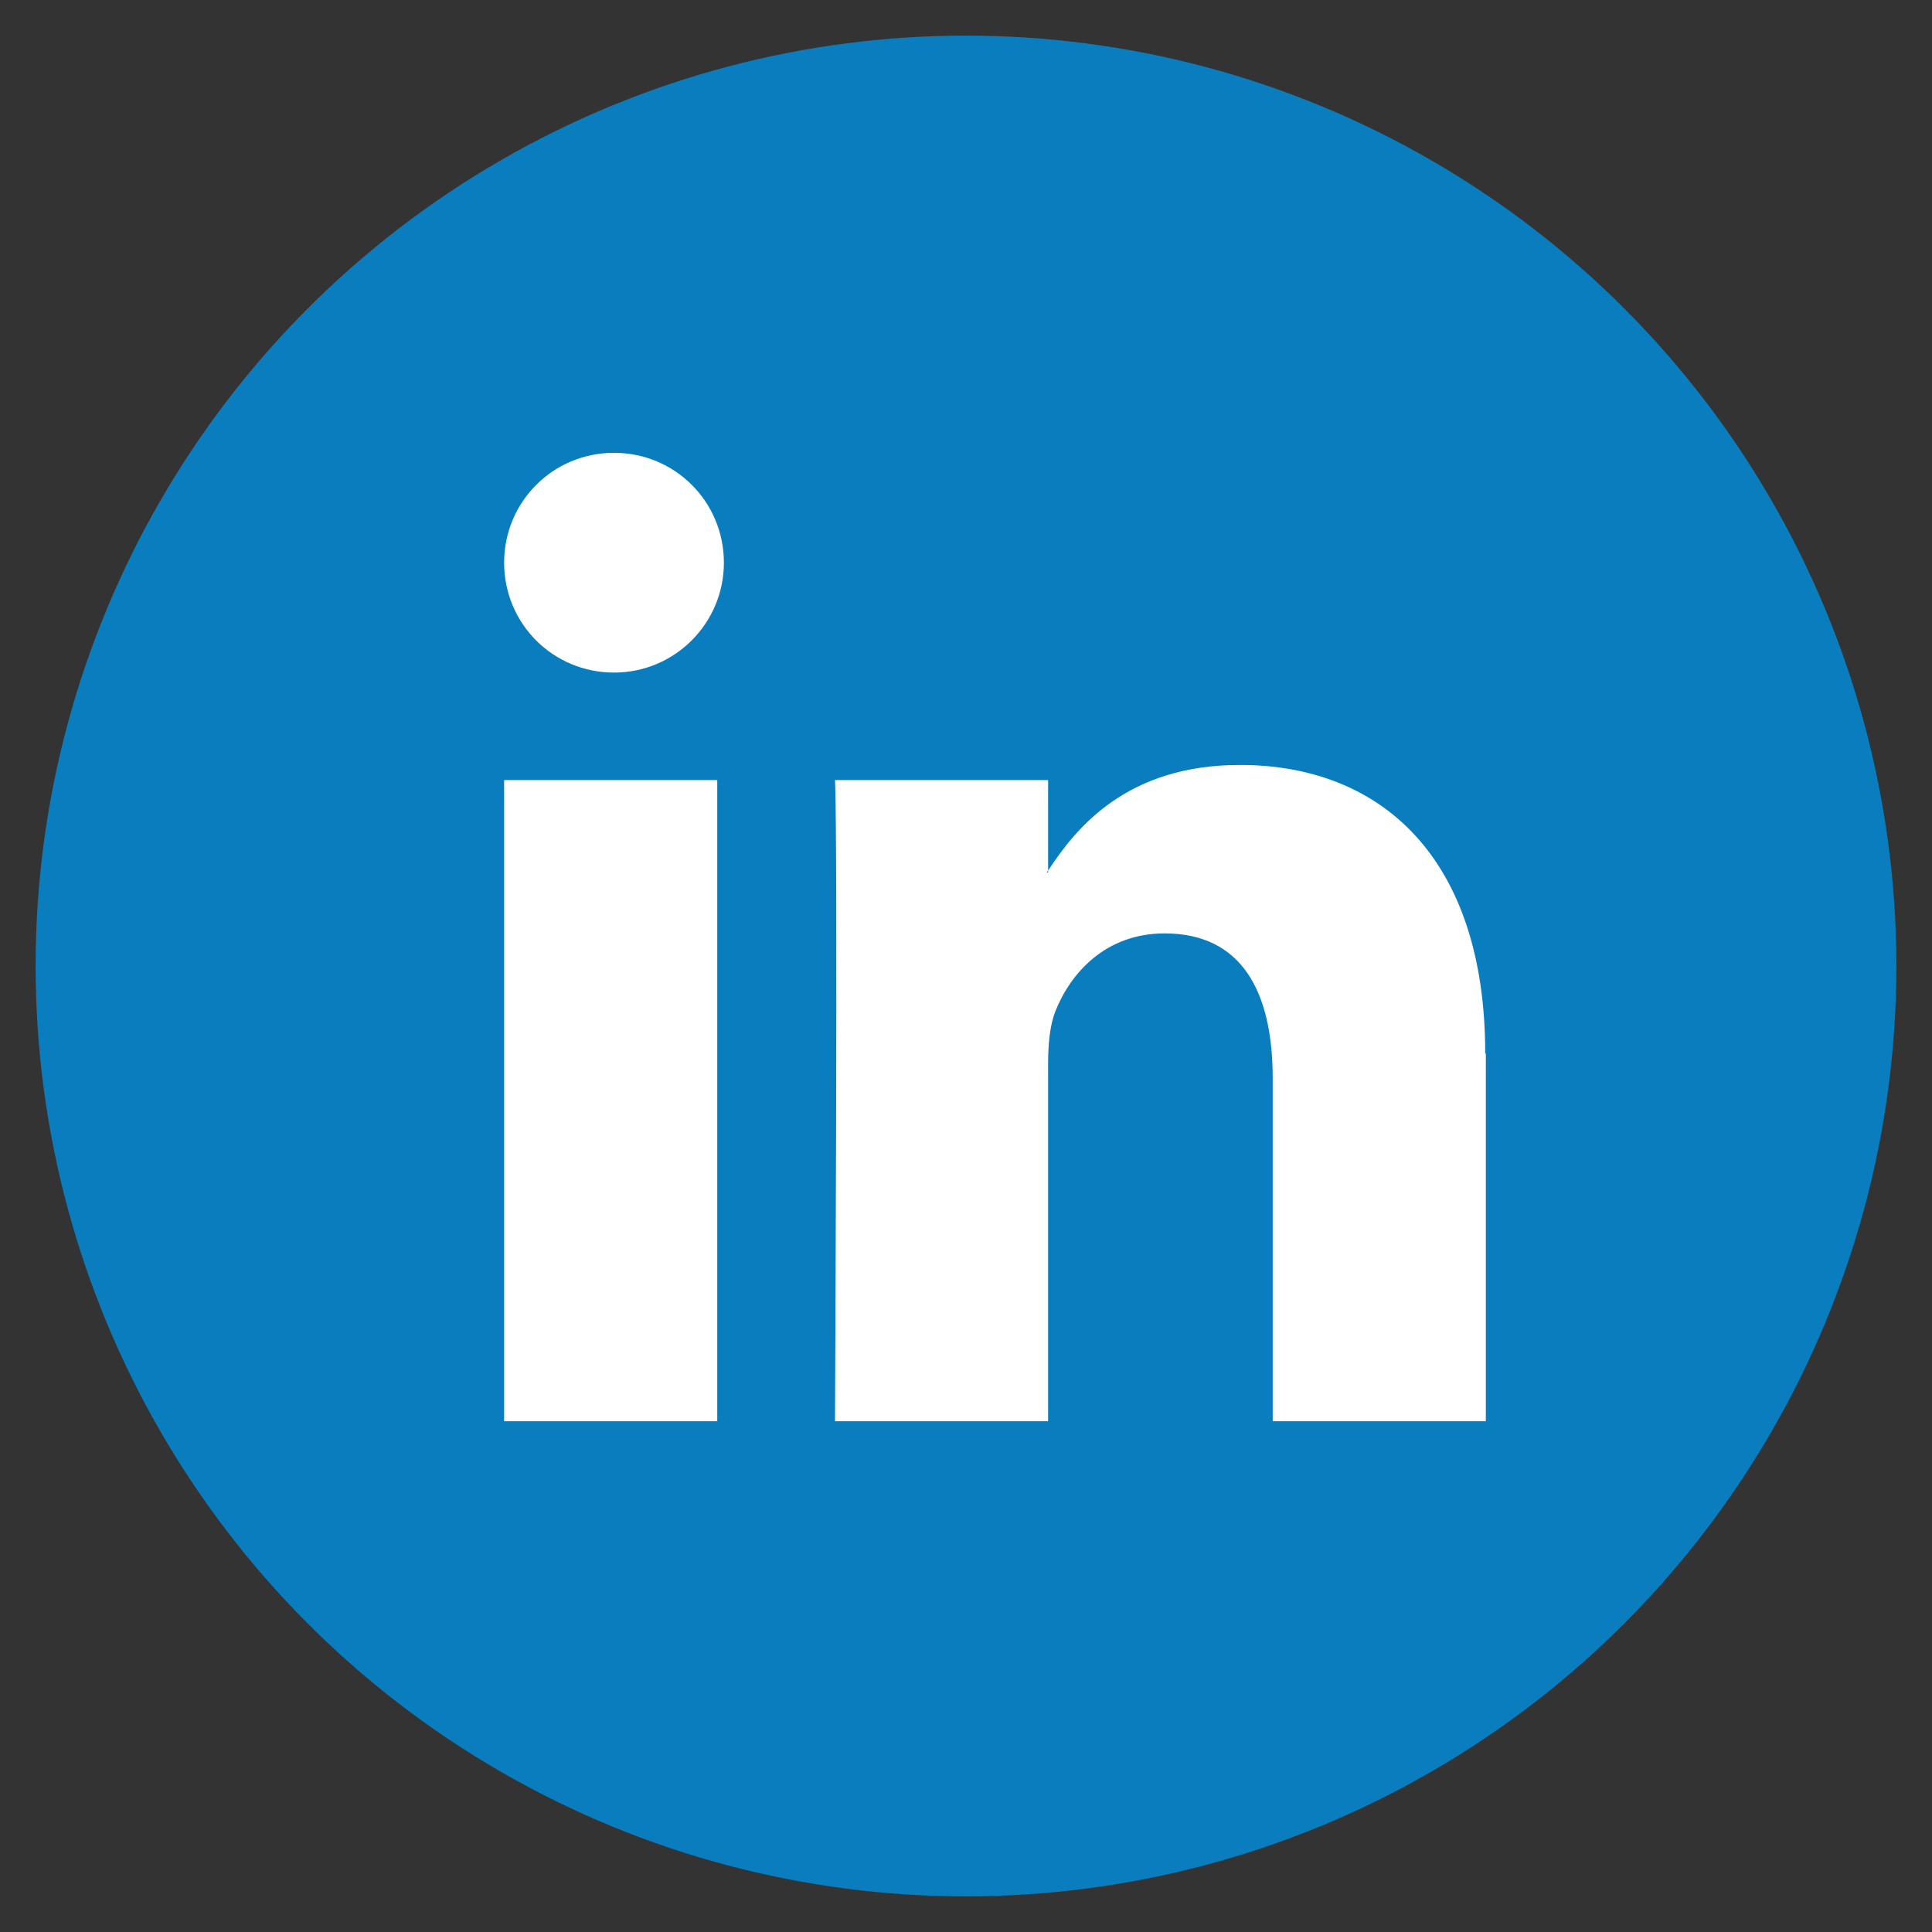
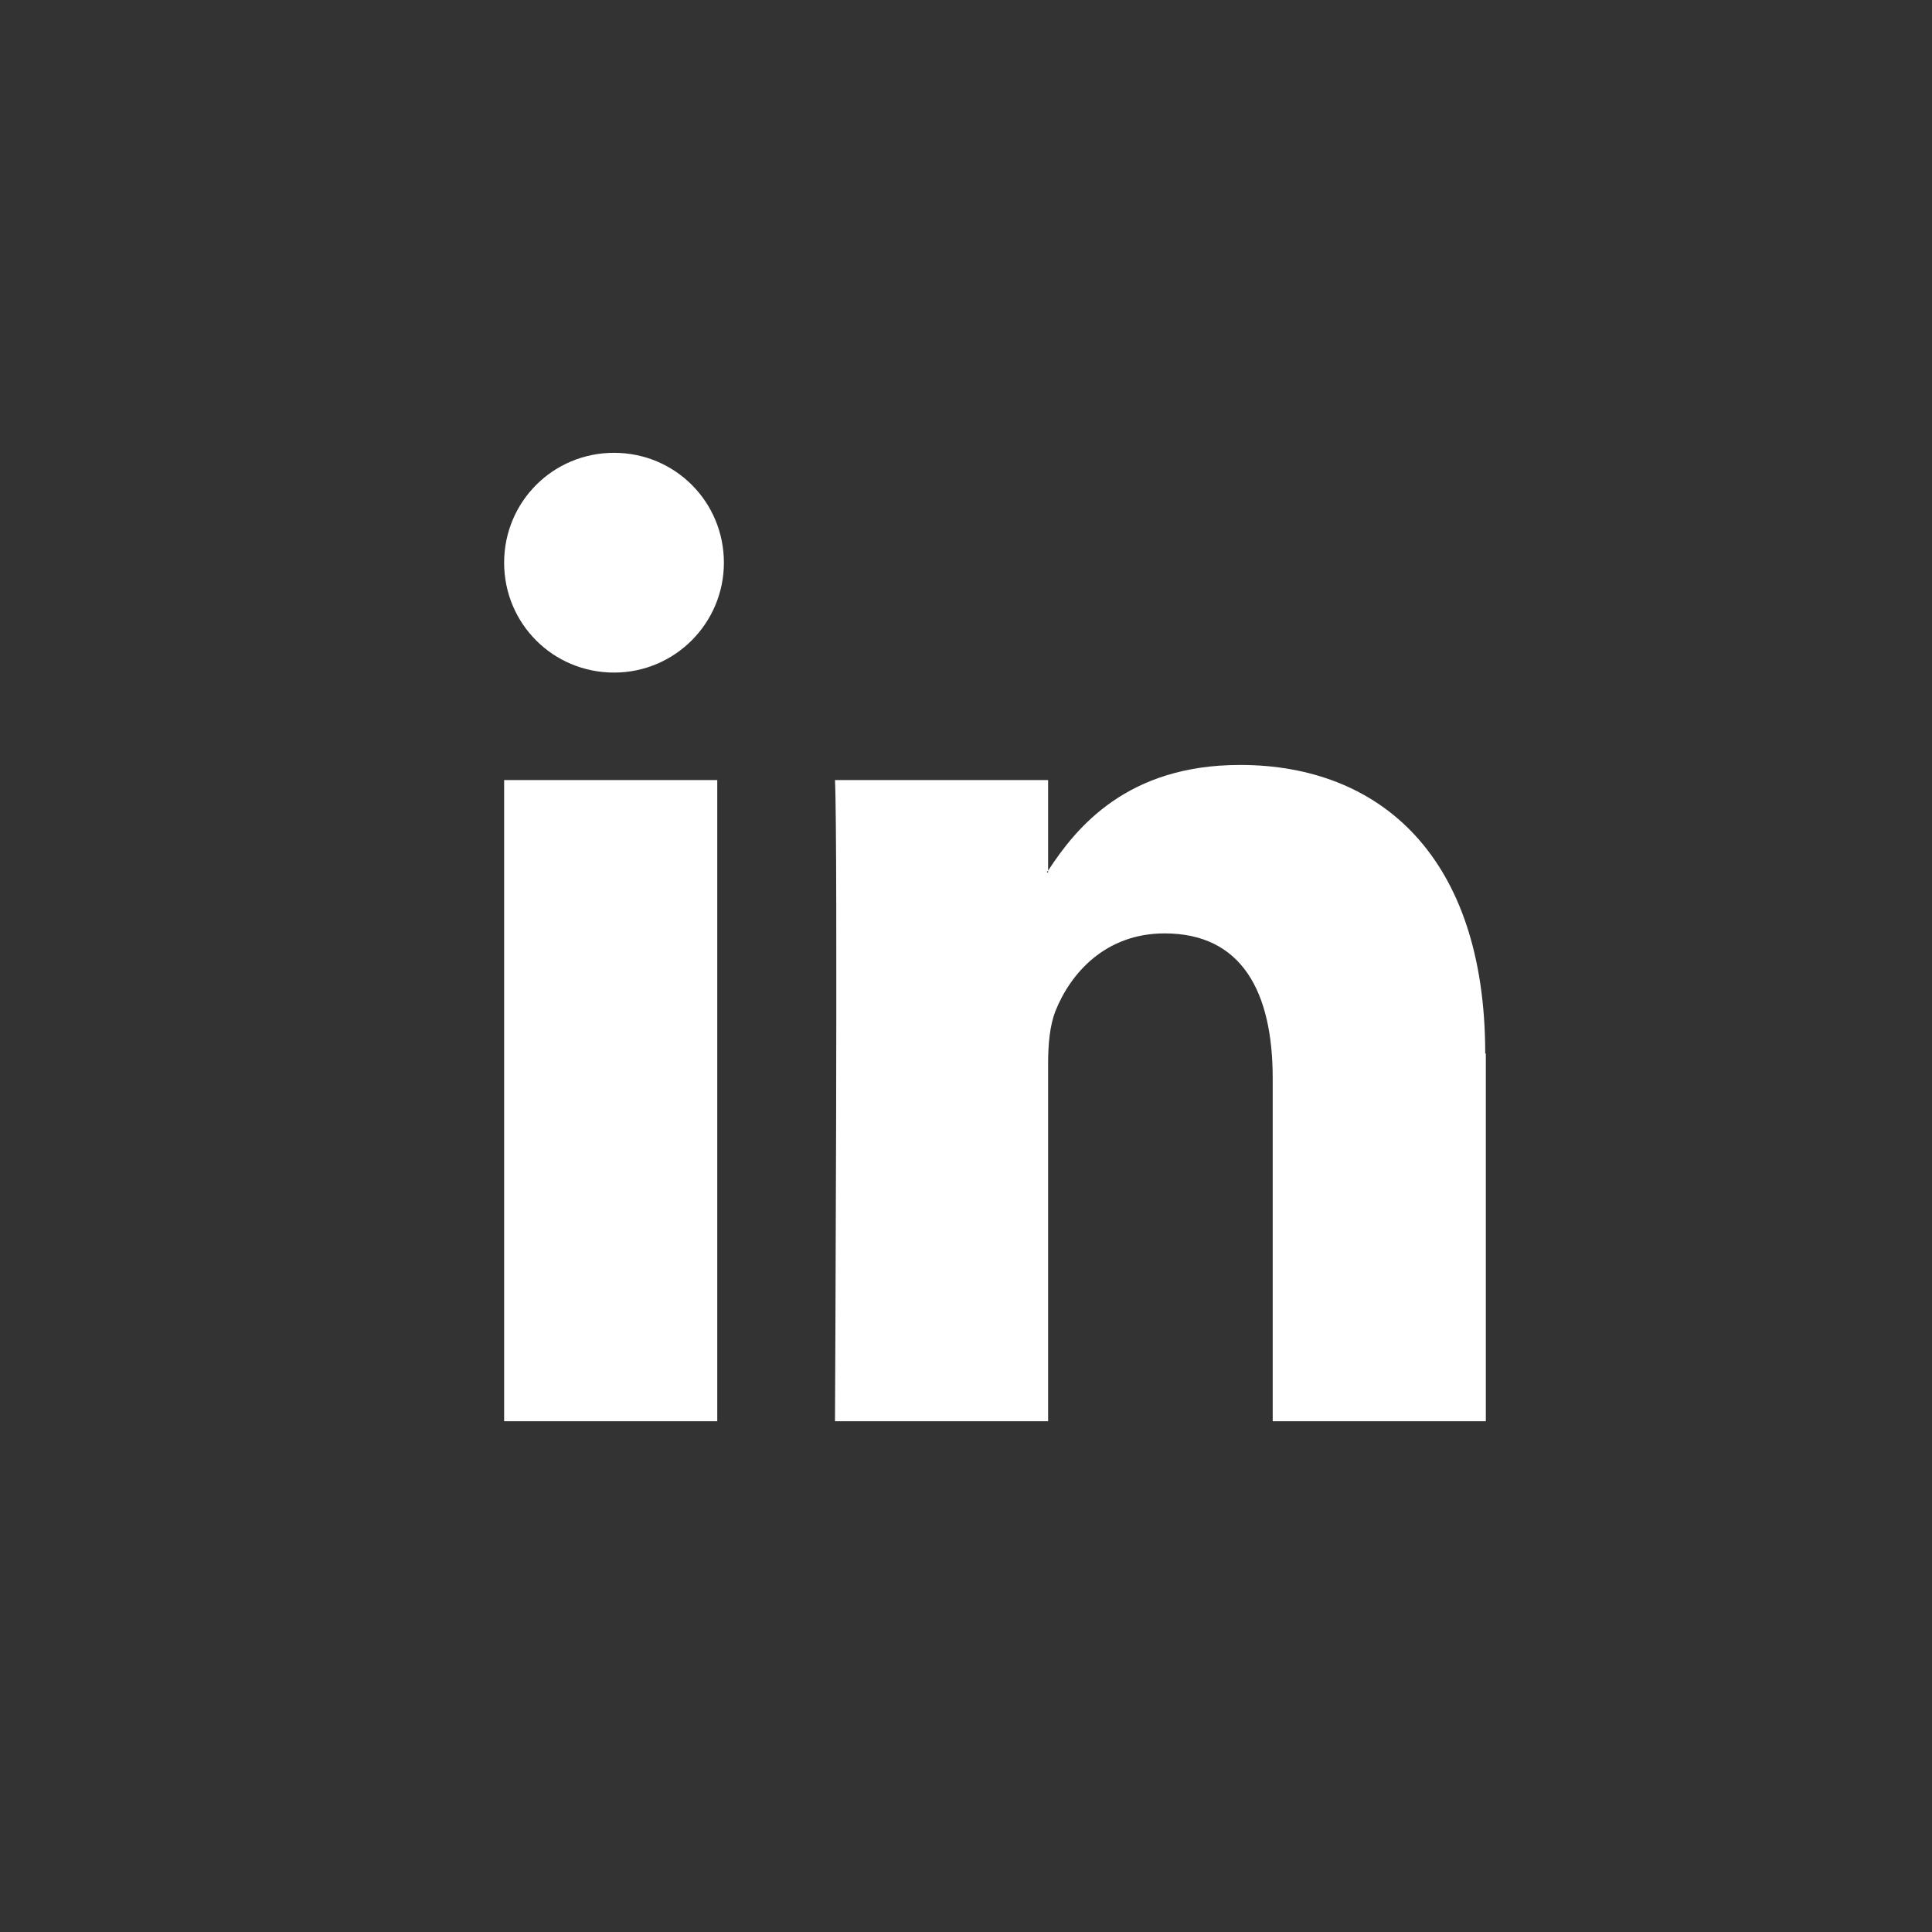
<svg xmlns="http://www.w3.org/2000/svg" id="Calque_1" version="1.1" viewBox="0 0 32 32">
  <rect x="0" y="0" width="32" height="32" fill="#333333" stroke="none" />
  <defs>
    <style>
      .st0 {
        fill: #fff;
      }

      .st1 {
        fill: #097dbd;
      }
    </style>
  </defs>
-   <circle class="st1" cx="16" cy="16" r="15.41" />
  <path class="st0" d="M24.61,17.45v6.09h-3.53v-5.68c0-1.43-.51-2.4-1.79-2.4-.98,0-1.56.66-1.81,1.29-.09.23-.12.54-.12.86v5.93h-3.53s.05-9.62,0-10.62h3.53v1.5s-.02.02-.02.03h.02v-.03c.47-.72,1.31-1.75,3.18-1.75,2.32,0,4.06,1.52,4.06,4.78h0ZM8.35,23.54h3.53v-10.62h-3.53v10.62ZM8.35,23.54,11.99,9.32c0,1-.81,1.82-1.82,1.82s-1.82-.81-1.82-1.82.81-1.82,1.82-1.82,1.82.81,1.82,1.82Z" />
</svg>